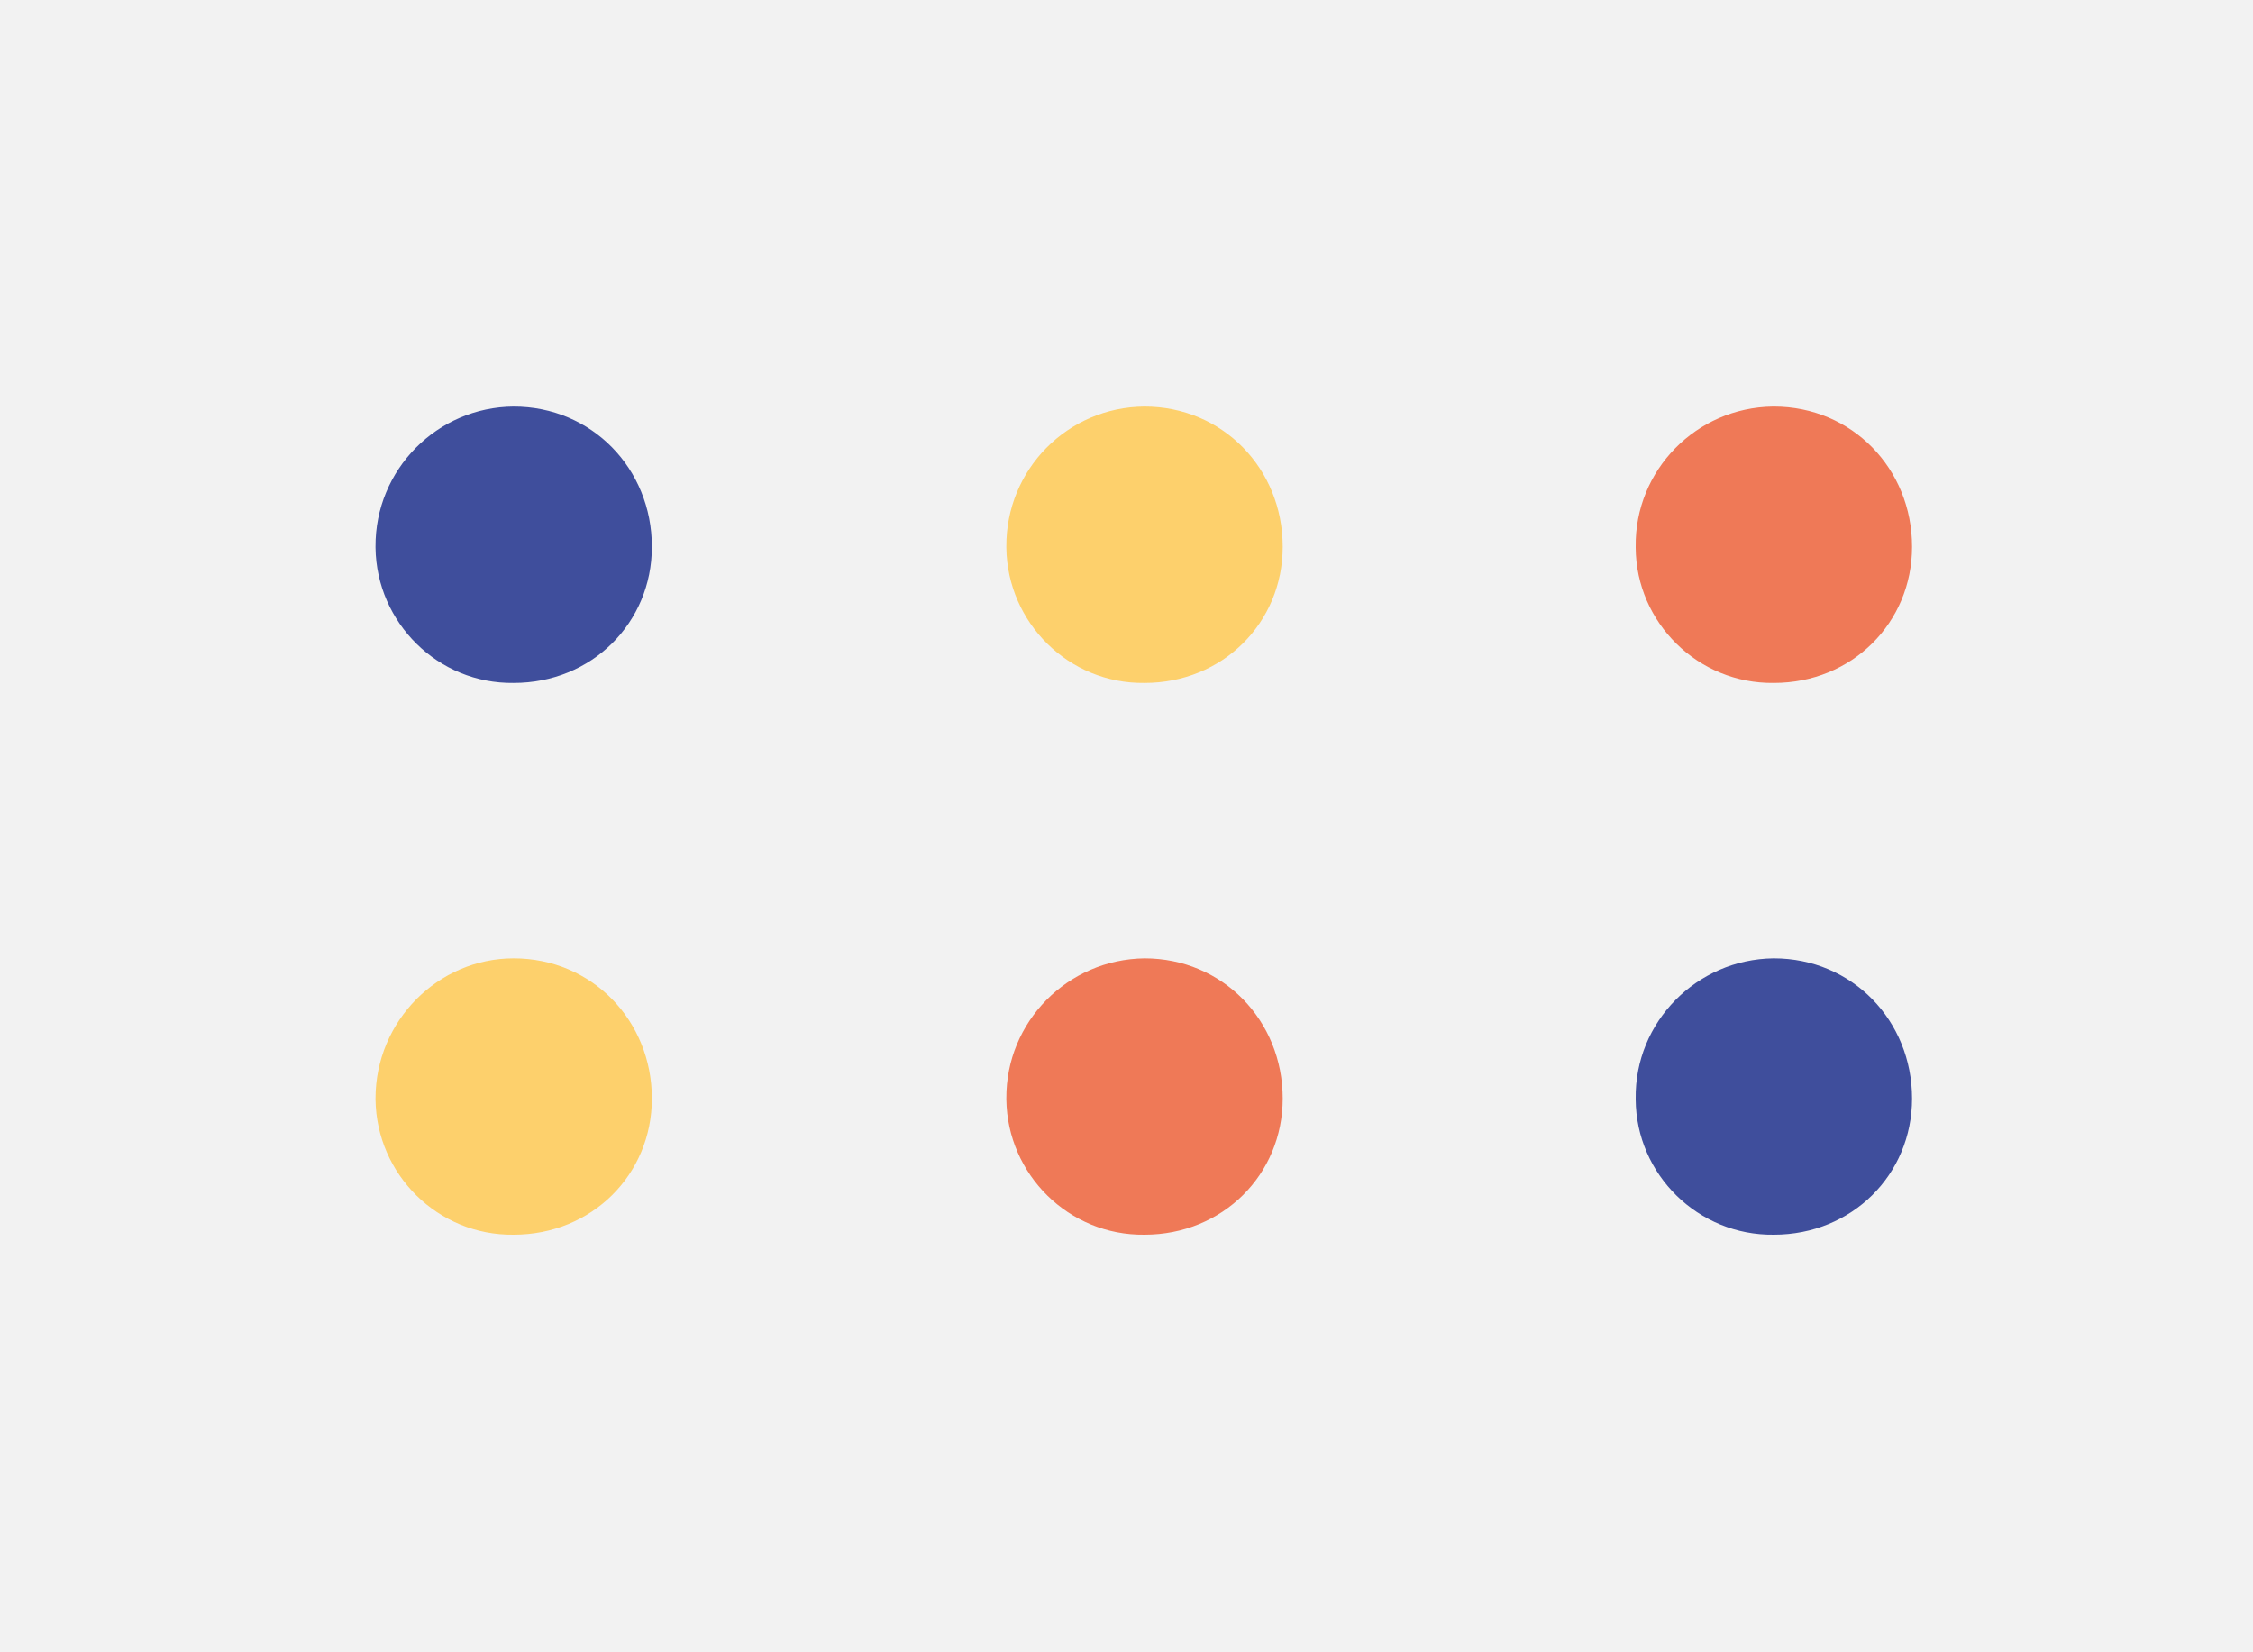
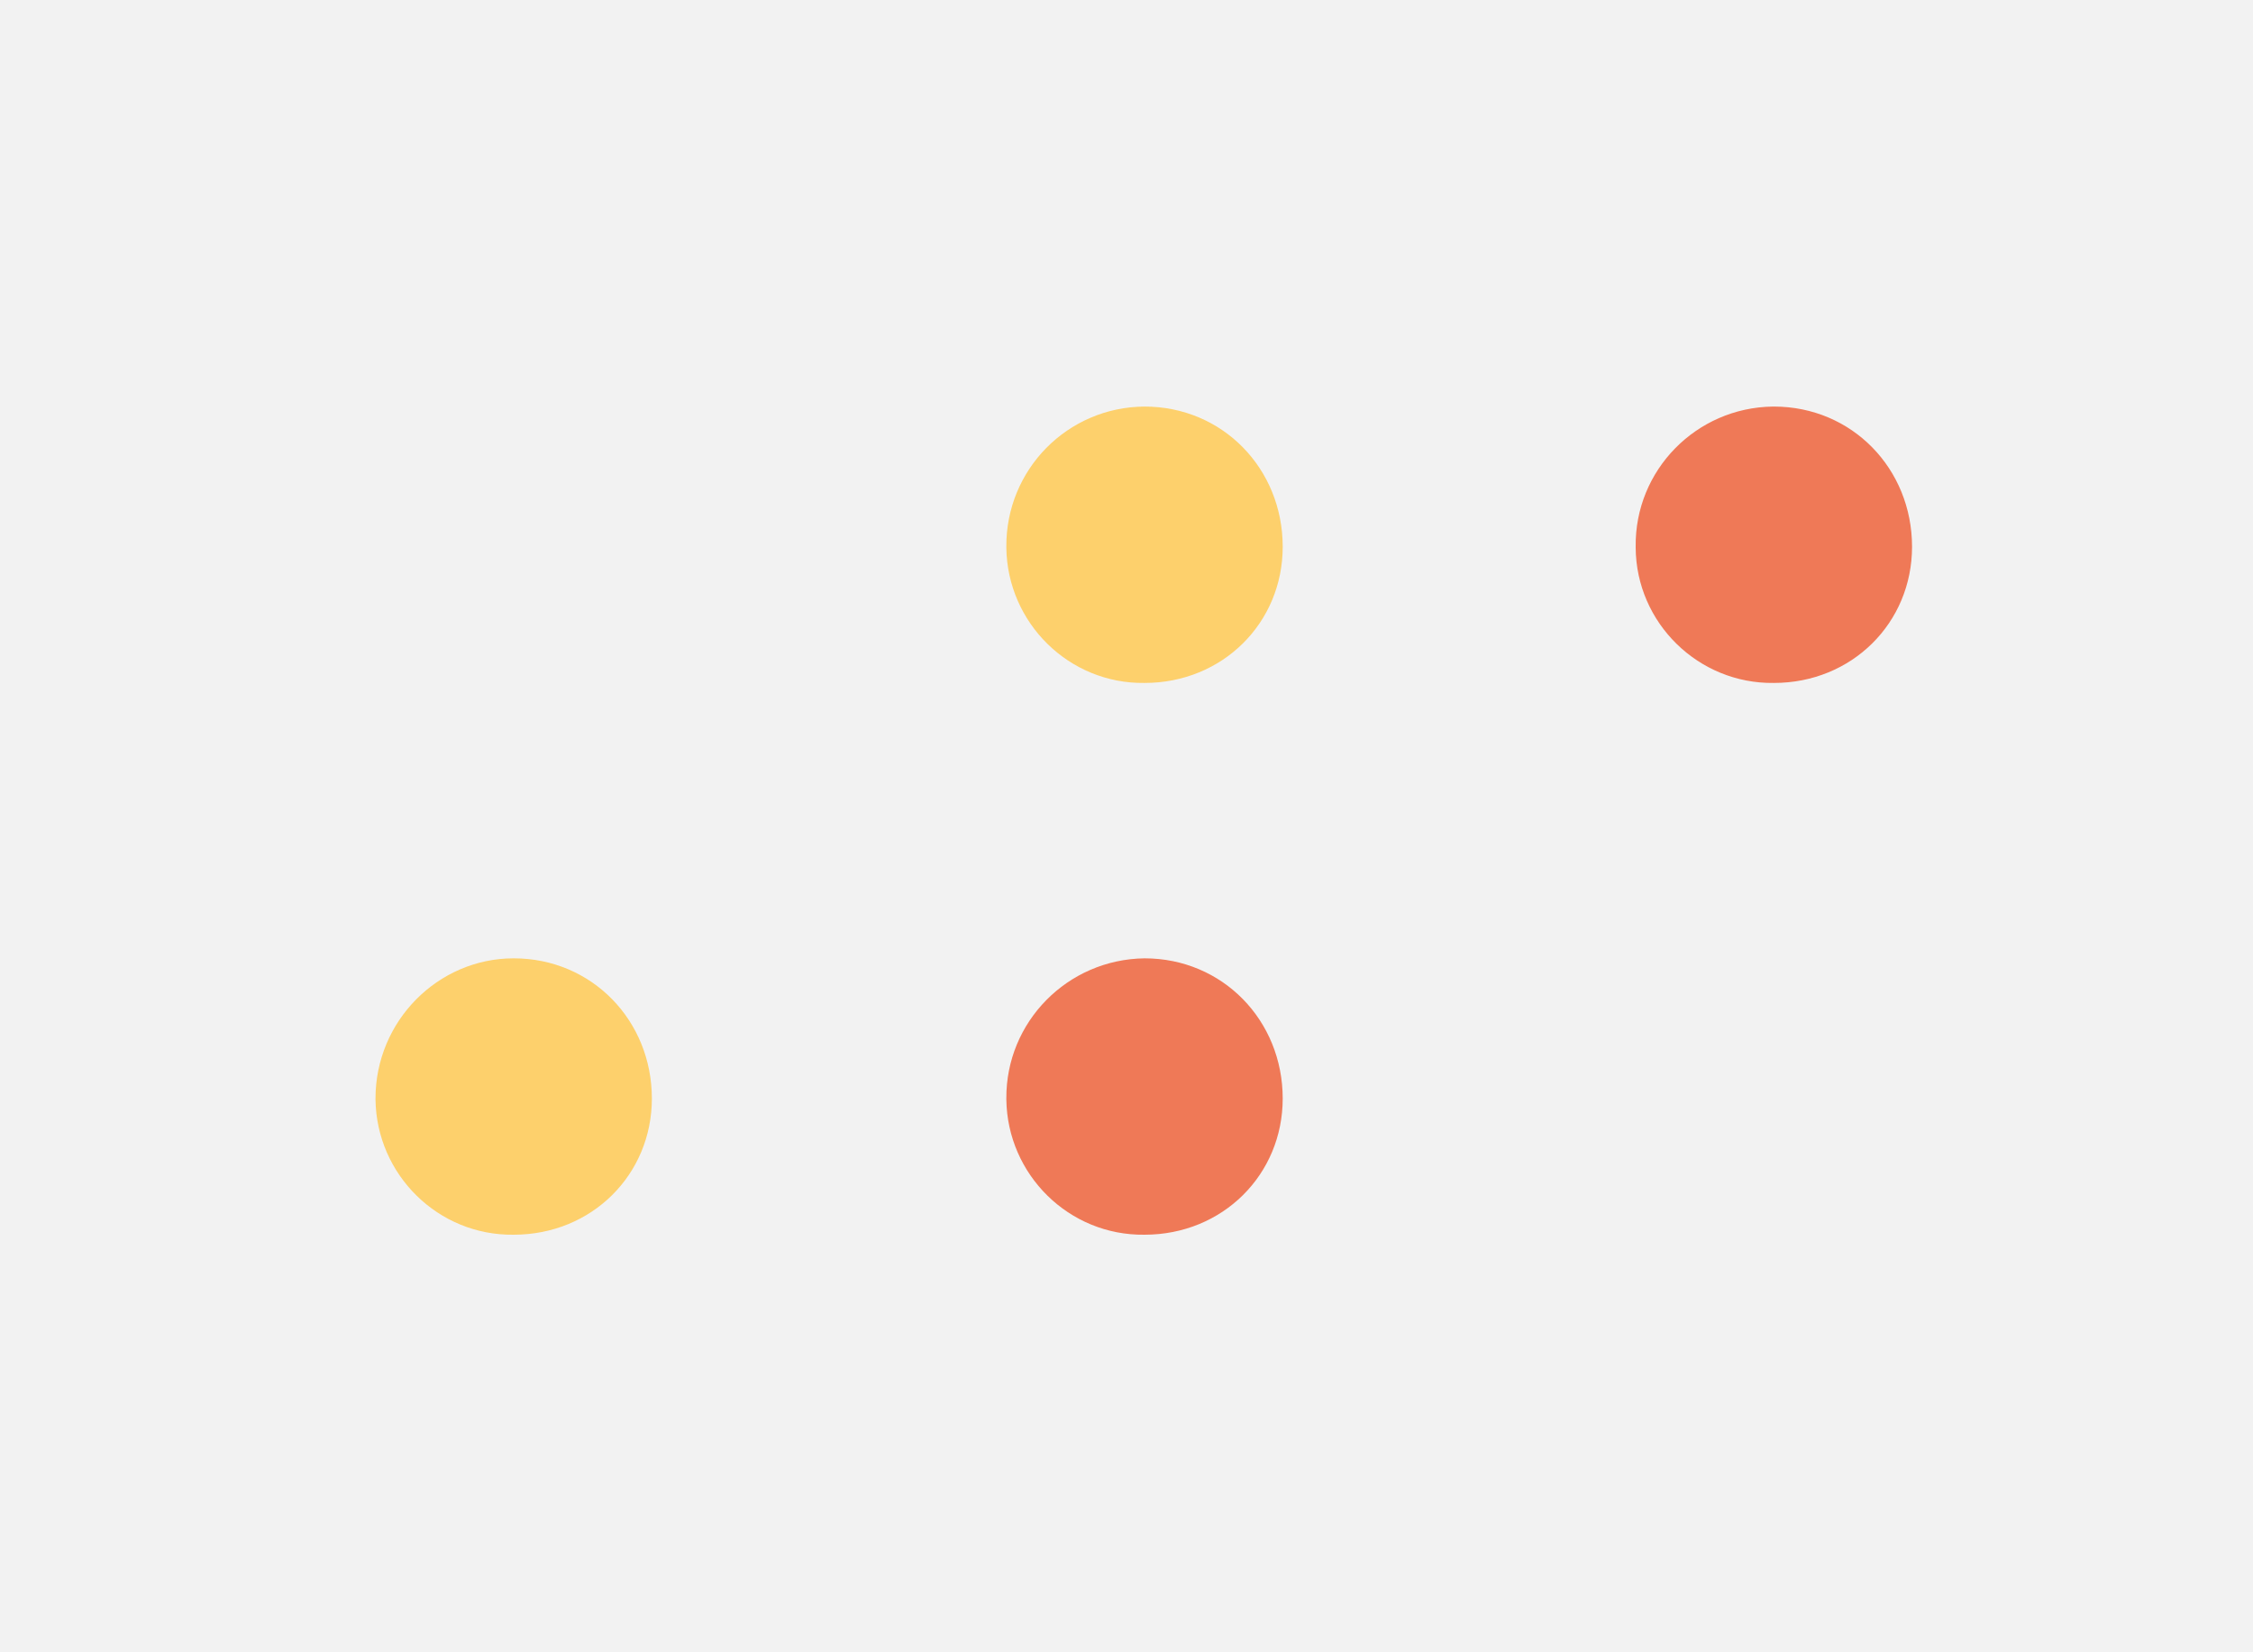
<svg xmlns="http://www.w3.org/2000/svg" version="1.1" id="Calque_1" x="0px" y="0px" width="450px" height="330px" viewBox="0 0 450 330" style="enable-background:new 0 0 450 330;" xml:space="preserve">
  <style type="text/css">
	.st0{fill:#F2F2F2;}
	.st1{fill:#3F4E9C;}
	.st2{fill:#FDD06C;}
	.st3{fill:#EF7957;}
</style>
  <path class="st0" d="M-28-12h535v377H-28V-12z" />
-   <path class="st1" d="M102.6,81.2c15.6,0,27.6,12.4,27.6,28c0,15.2-12,27.2-27.6,27.2c-15.1,0.2-27.4-12-27.6-27c0-0.1,0-0.1,0-0.2  C74.9,93.8,87.3,81.3,102.6,81.2z" />
  <path class="st2" d="M102.6,191.4c15.6,0,27.6,12.4,27.6,28c0,15.2-12,27.2-27.6,27.2c-15.1,0.2-27.4-12-27.6-27c0-0.1,0-0.1,0-0.2  C75,203.9,87.5,191.4,102.6,191.4" />
  <path class="st2" d="M228.6,81.2c15.6,0,27.6,12.4,27.6,28c0,15.2-12,27.2-27.6,27.2c-15.1,0.2-27.4-12-27.6-27c0-0.1,0-0.1,0-0.2  C200.9,93.8,213.2,81.3,228.6,81.2L228.6,81.2z" />
  <path class="st3" d="M228.6,191.4c15.6,0,27.6,12.4,27.6,28c0,15.2-12,27.2-27.6,27.2c-15.1,0.2-27.4-12-27.6-27c0-0.1,0-0.1,0-0.2  C200.9,204.1,213.2,191.6,228.6,191.4L228.6,191.4z" />
  <path class="st3" d="M354.3,81.2c15.6,0,27.6,12.4,27.6,28c0,15.2-12,27.2-27.6,27.2c-15.1,0.2-27.5-12-27.6-27c0-0.1,0-0.1,0-0.2  c-0.2-15.3,12.1-27.8,27.4-28L354.3,81.2z" />
-   <path class="st1" d="M354.3,191.4c15.6,0,27.6,12.4,27.6,28c0,15.2-12,27.2-27.6,27.2c-15.1,0.2-27.5-12-27.6-27c0-0.1,0-0.1,0-0.2  c-0.2-15.3,12.2-27.8,27.5-28H354.3z" />
</svg>